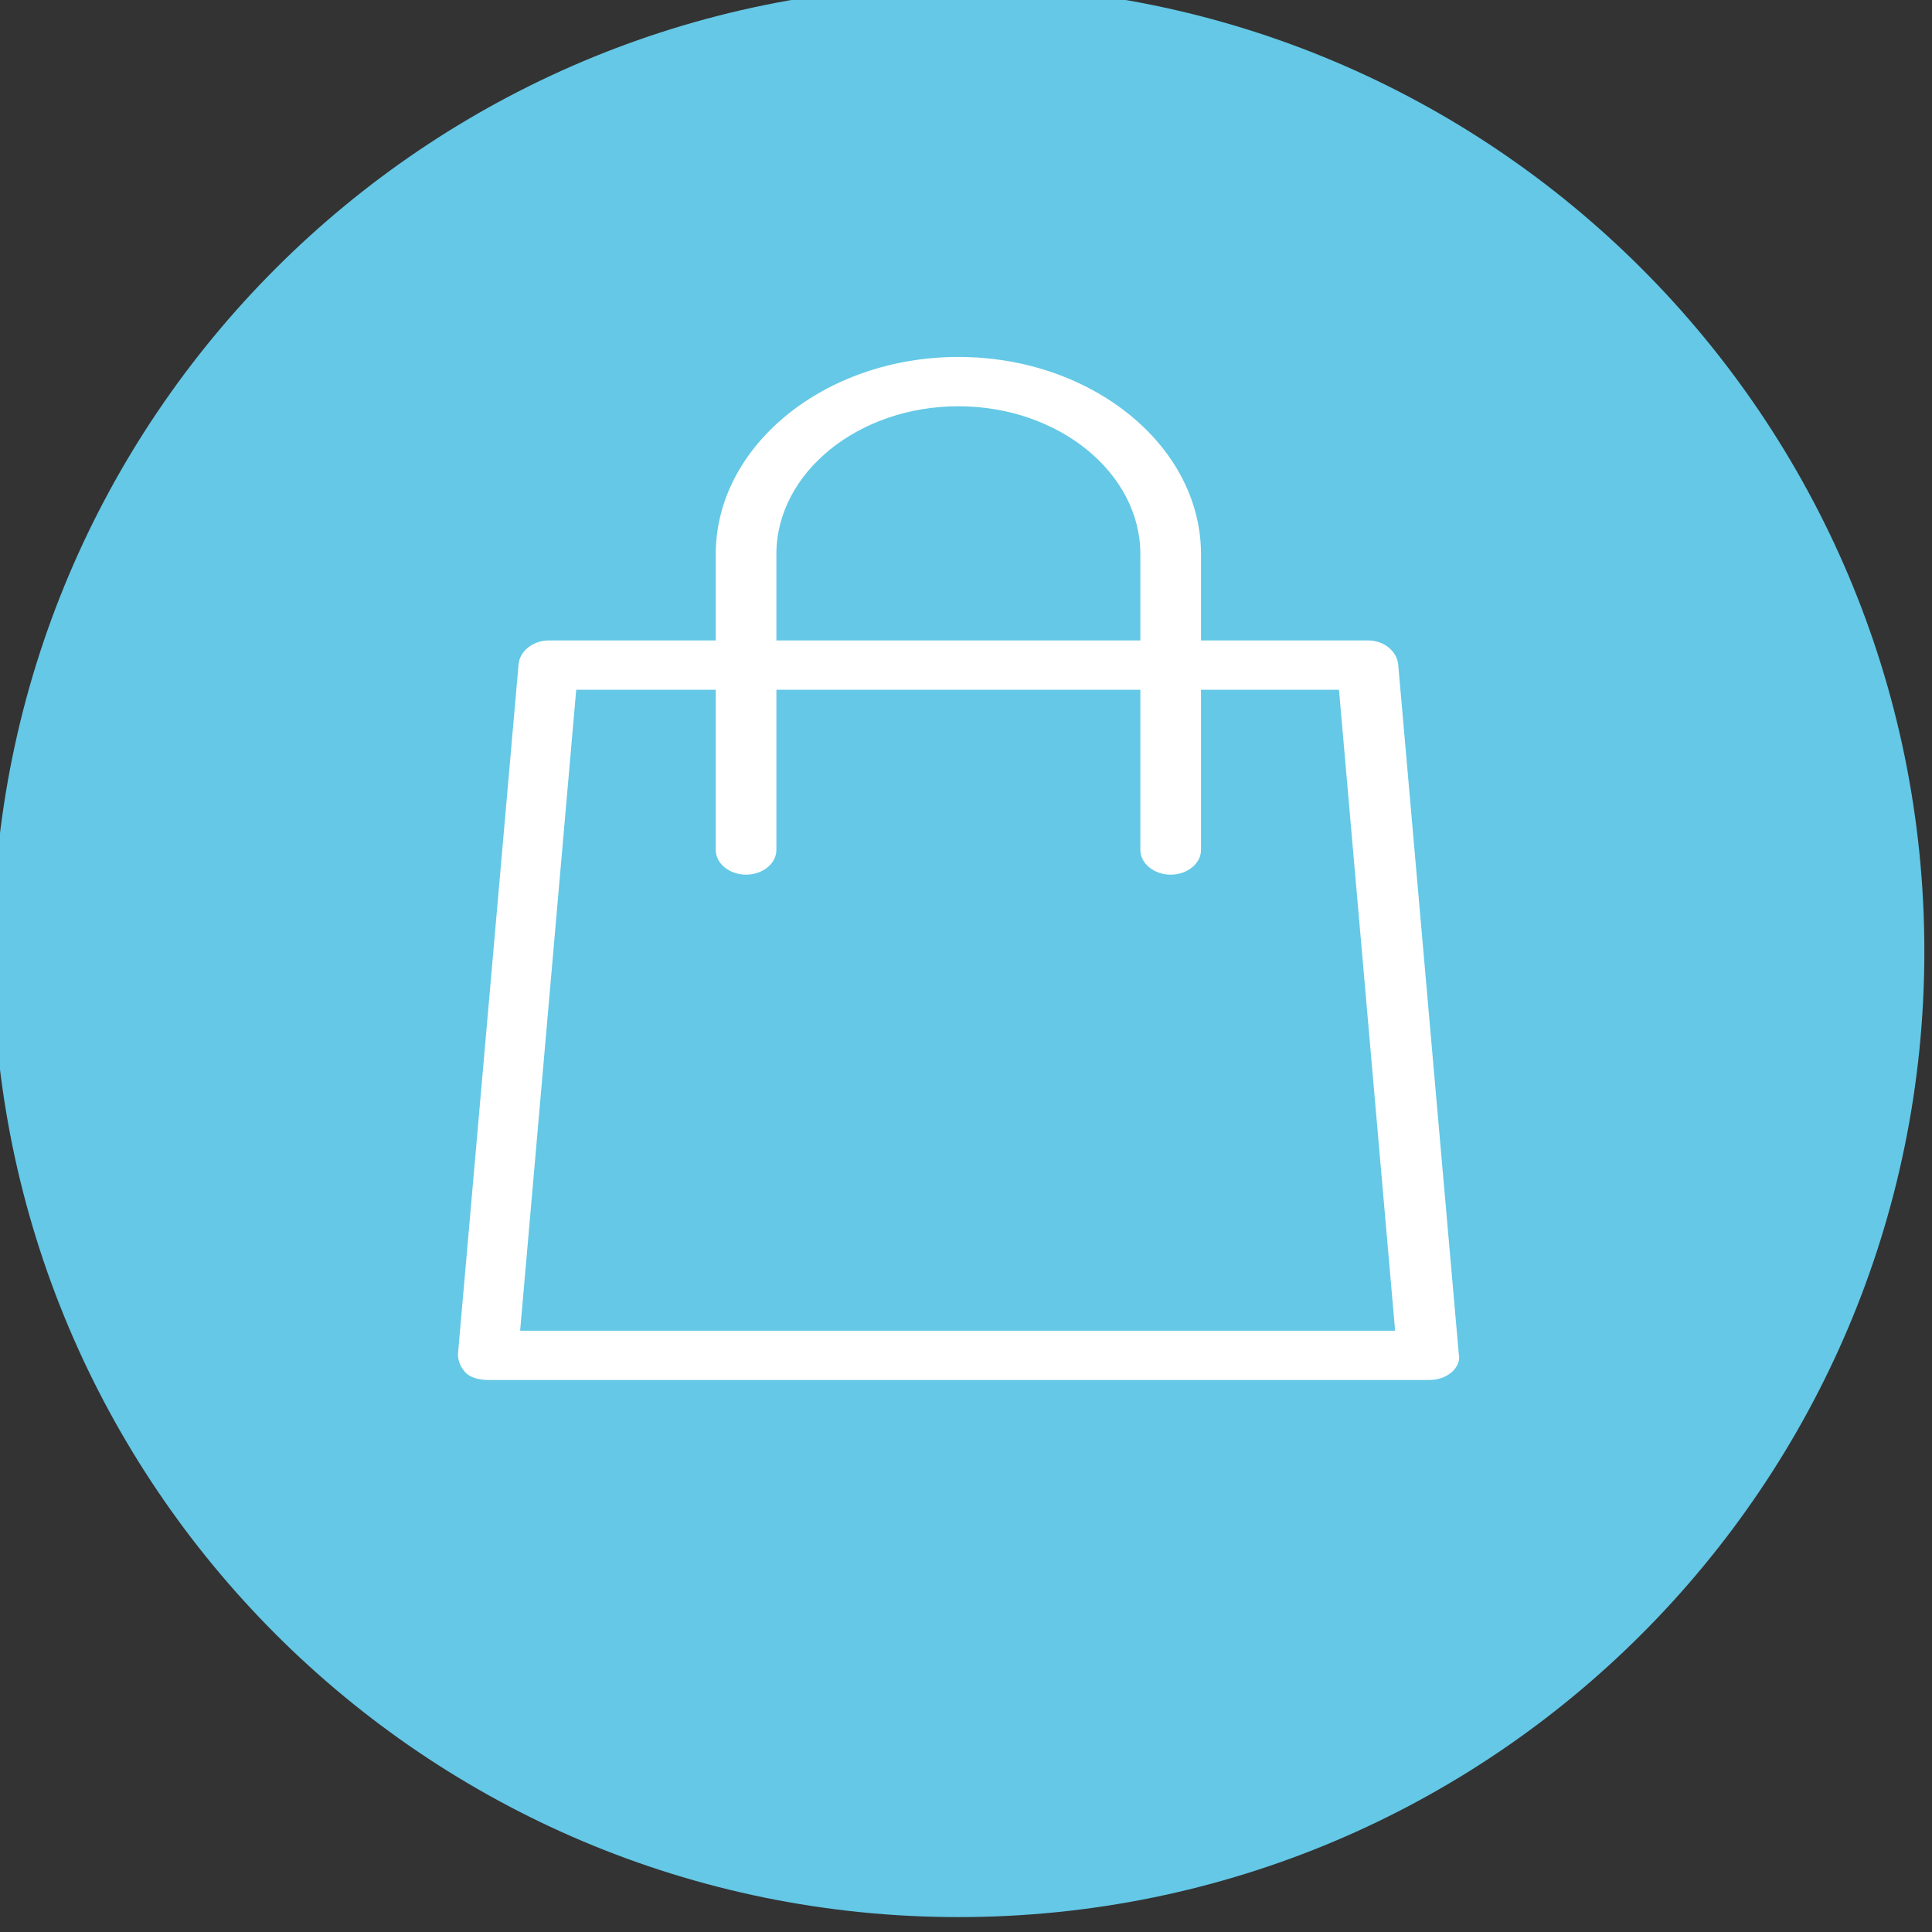
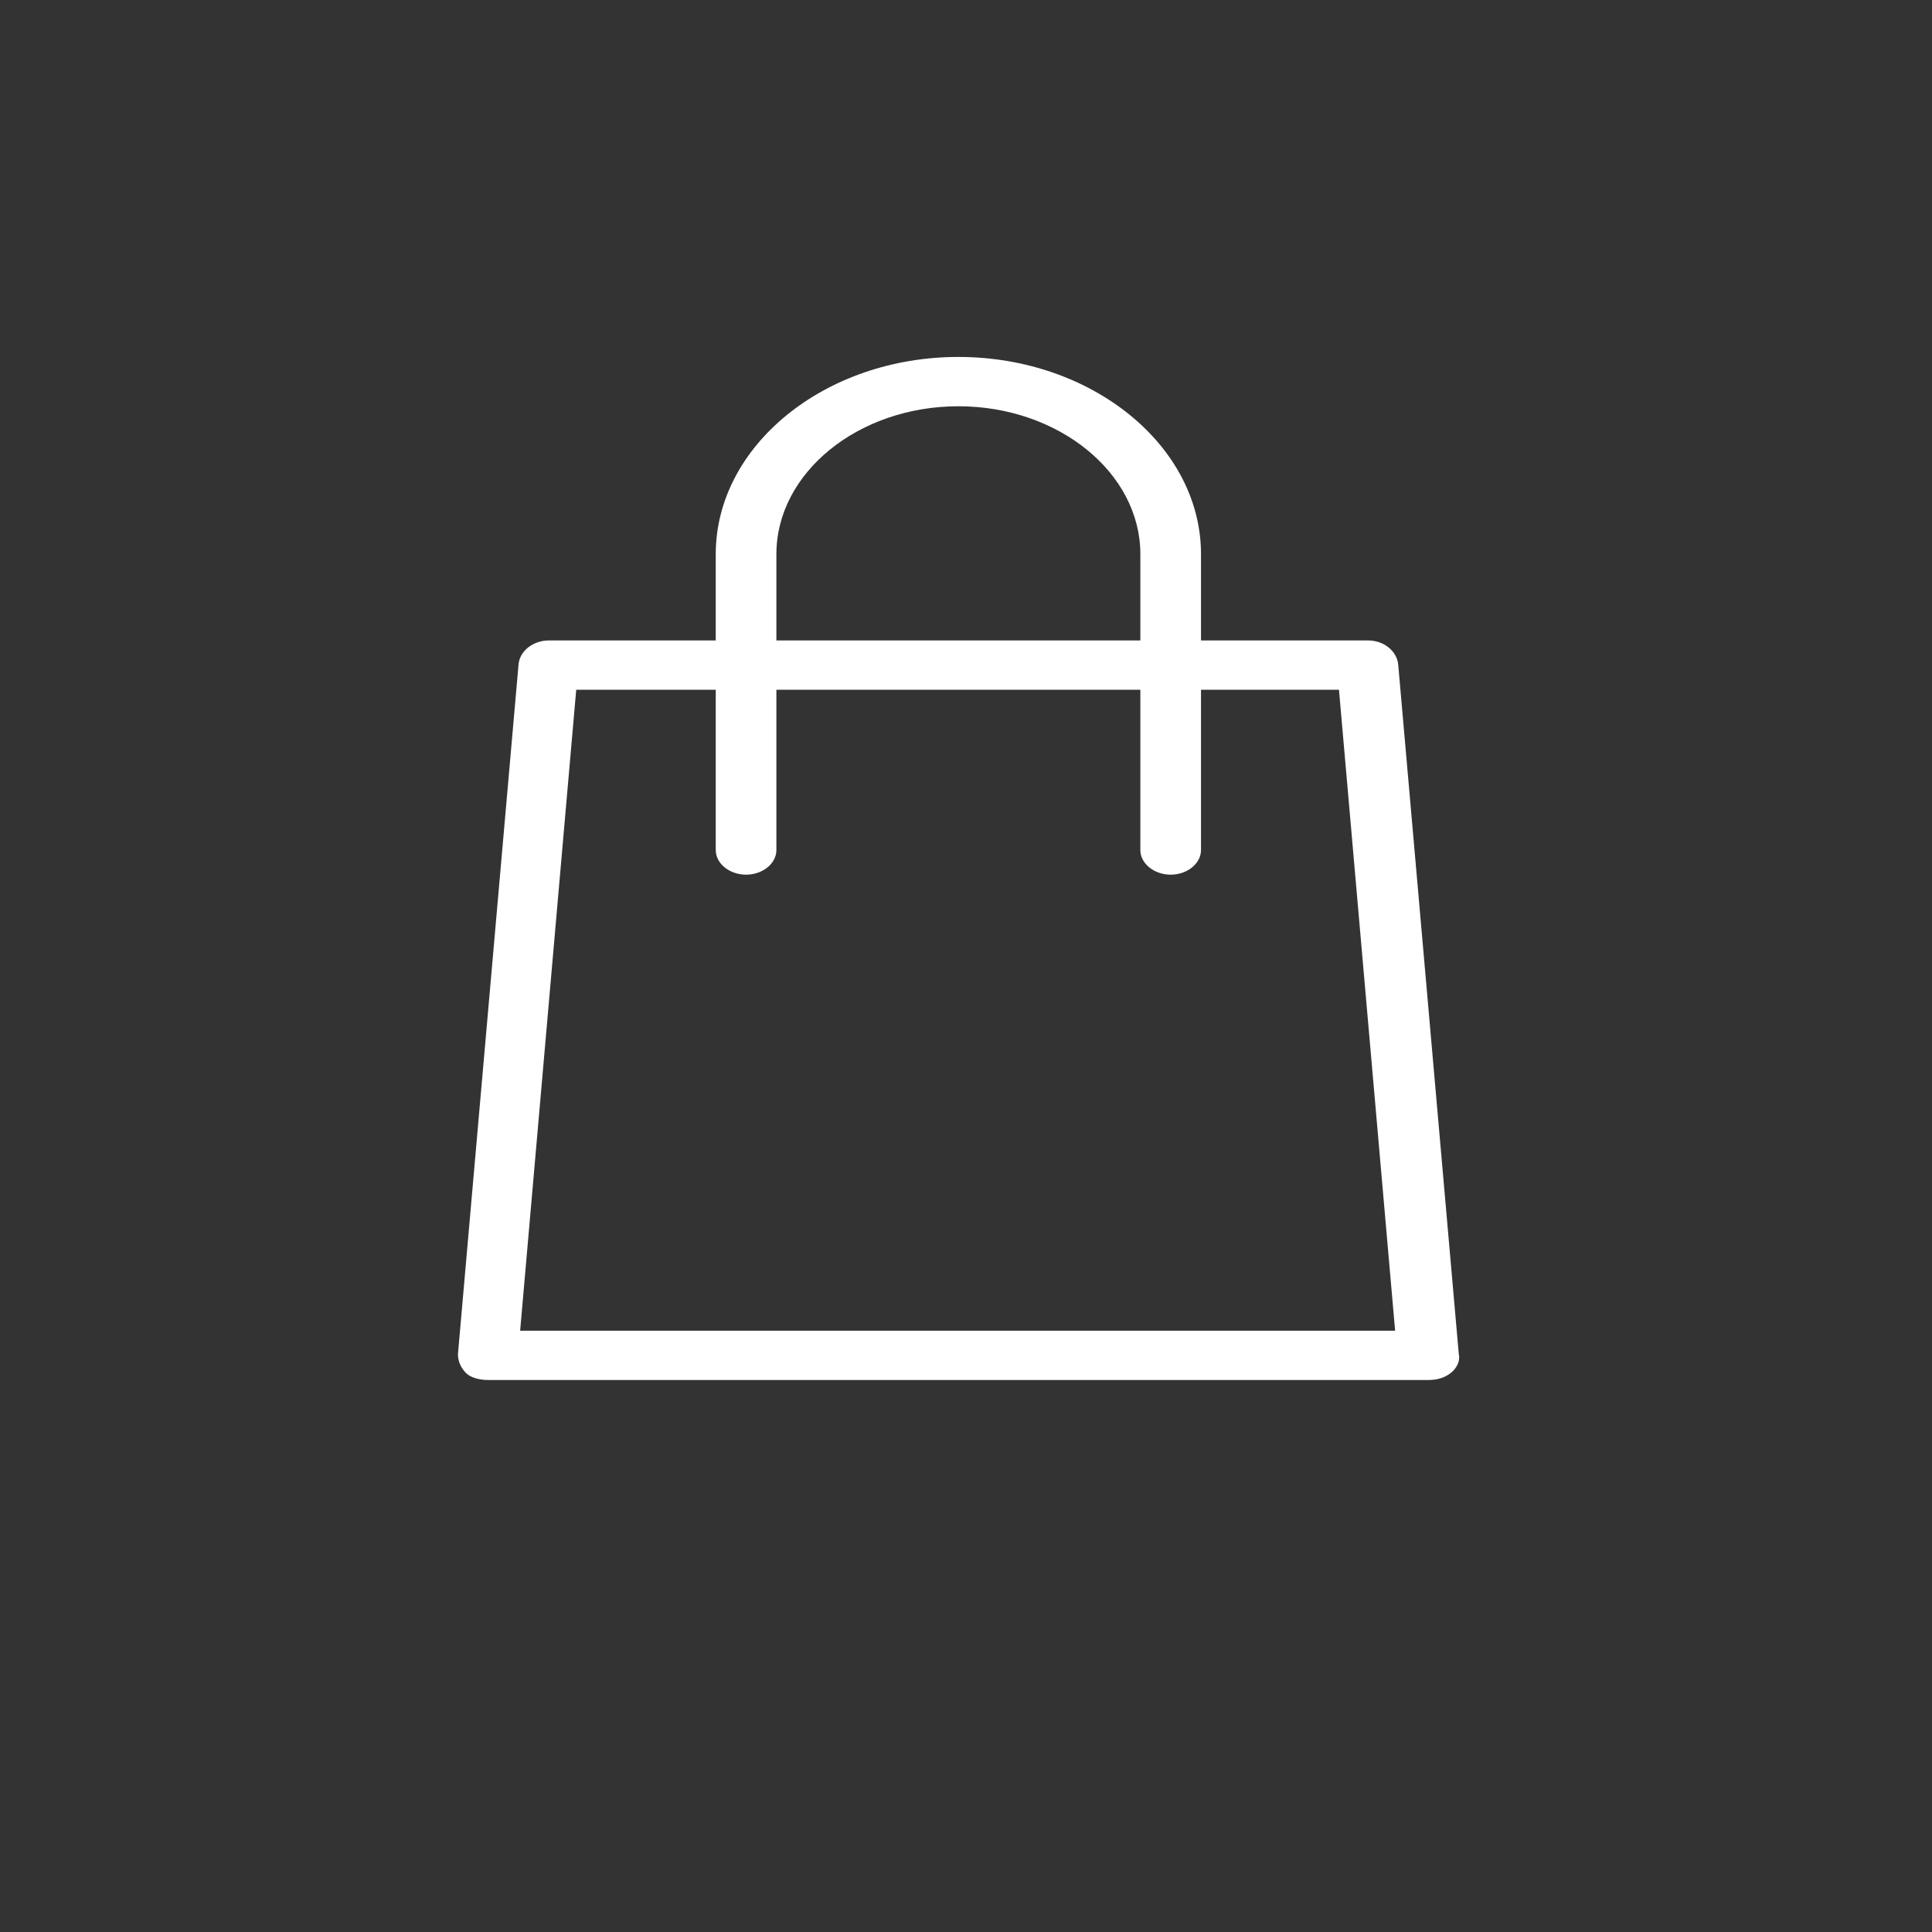
<svg xmlns="http://www.w3.org/2000/svg" width="100%" height="100%" viewBox="0 0 40 40" version="1.1" xml:space="preserve" style="fill-rule:evenodd;clip-rule:evenodd;stroke-linejoin:round;stroke-miterlimit:2;">
  <rect x="0" y="0" width="40" height="40" fill="#333333" stroke="none" />
  <g transform="matrix(1,0,0,1,-592.992,-1180.85)">
    <g transform="matrix(1.333,0,0,1.333,0,0)">
      <g transform="matrix(0,-1,-1,0,459.744,885.635)">
-         <path d="M-15,-15C-23.285,-15 -30,-8.285 -30,0C-30,8.285 -23.285,15 -15,15C-6.716,15 0,8.285 0,0C0,-8.285 -6.716,-15 -15,-15" style="fill:rgb(100,200,230);fill-rule:nonzero;" />
-       </g>
+         </g>
    </g>
    <g transform="matrix(1.333,0,0,1.333,0,0)">
      <g transform="matrix(1,0,0,1,452.934,892.169)">
        <path d="M0,14.358L0.871,4.403L3.038,4.403L3.038,6.892C3.038,7.102 3.25,7.275 3.509,7.275C3.768,7.275 3.98,7.102 3.98,6.892L3.98,4.403L9.633,4.403L9.633,6.892C9.633,7.102 9.845,7.275 10.104,7.275C10.363,7.275 10.575,7.102 10.575,6.892L10.575,4.403L12.718,4.403L13.59,14.358L0,14.358ZM3.98,2.297C3.98,1.033 5.252,0 6.807,0C8.361,0 9.633,1.033 9.633,2.297L9.633,3.637L3.98,3.637L3.98,2.297ZM13.637,4.001C13.613,3.809 13.425,3.637 13.166,3.637L10.575,3.637L10.575,2.297C10.575,0.612 8.879,-0.766 6.807,-0.766C4.734,-0.766 3.038,0.612 3.038,2.297L3.038,3.637L0.447,3.637C0.212,3.637 0,3.79 -0.024,4.001L-0.966,14.722C-0.966,14.837 -0.918,14.933 -0.848,15.009C-0.777,15.086 -0.636,15.124 -0.495,15.124L14.108,15.124C14.249,15.124 14.367,15.086 14.461,15.009C14.555,14.933 14.603,14.817 14.579,14.722L13.637,4.001Z" style="fill:white;fill-rule:nonzero;" />
      </g>
    </g>
  </g>
</svg>